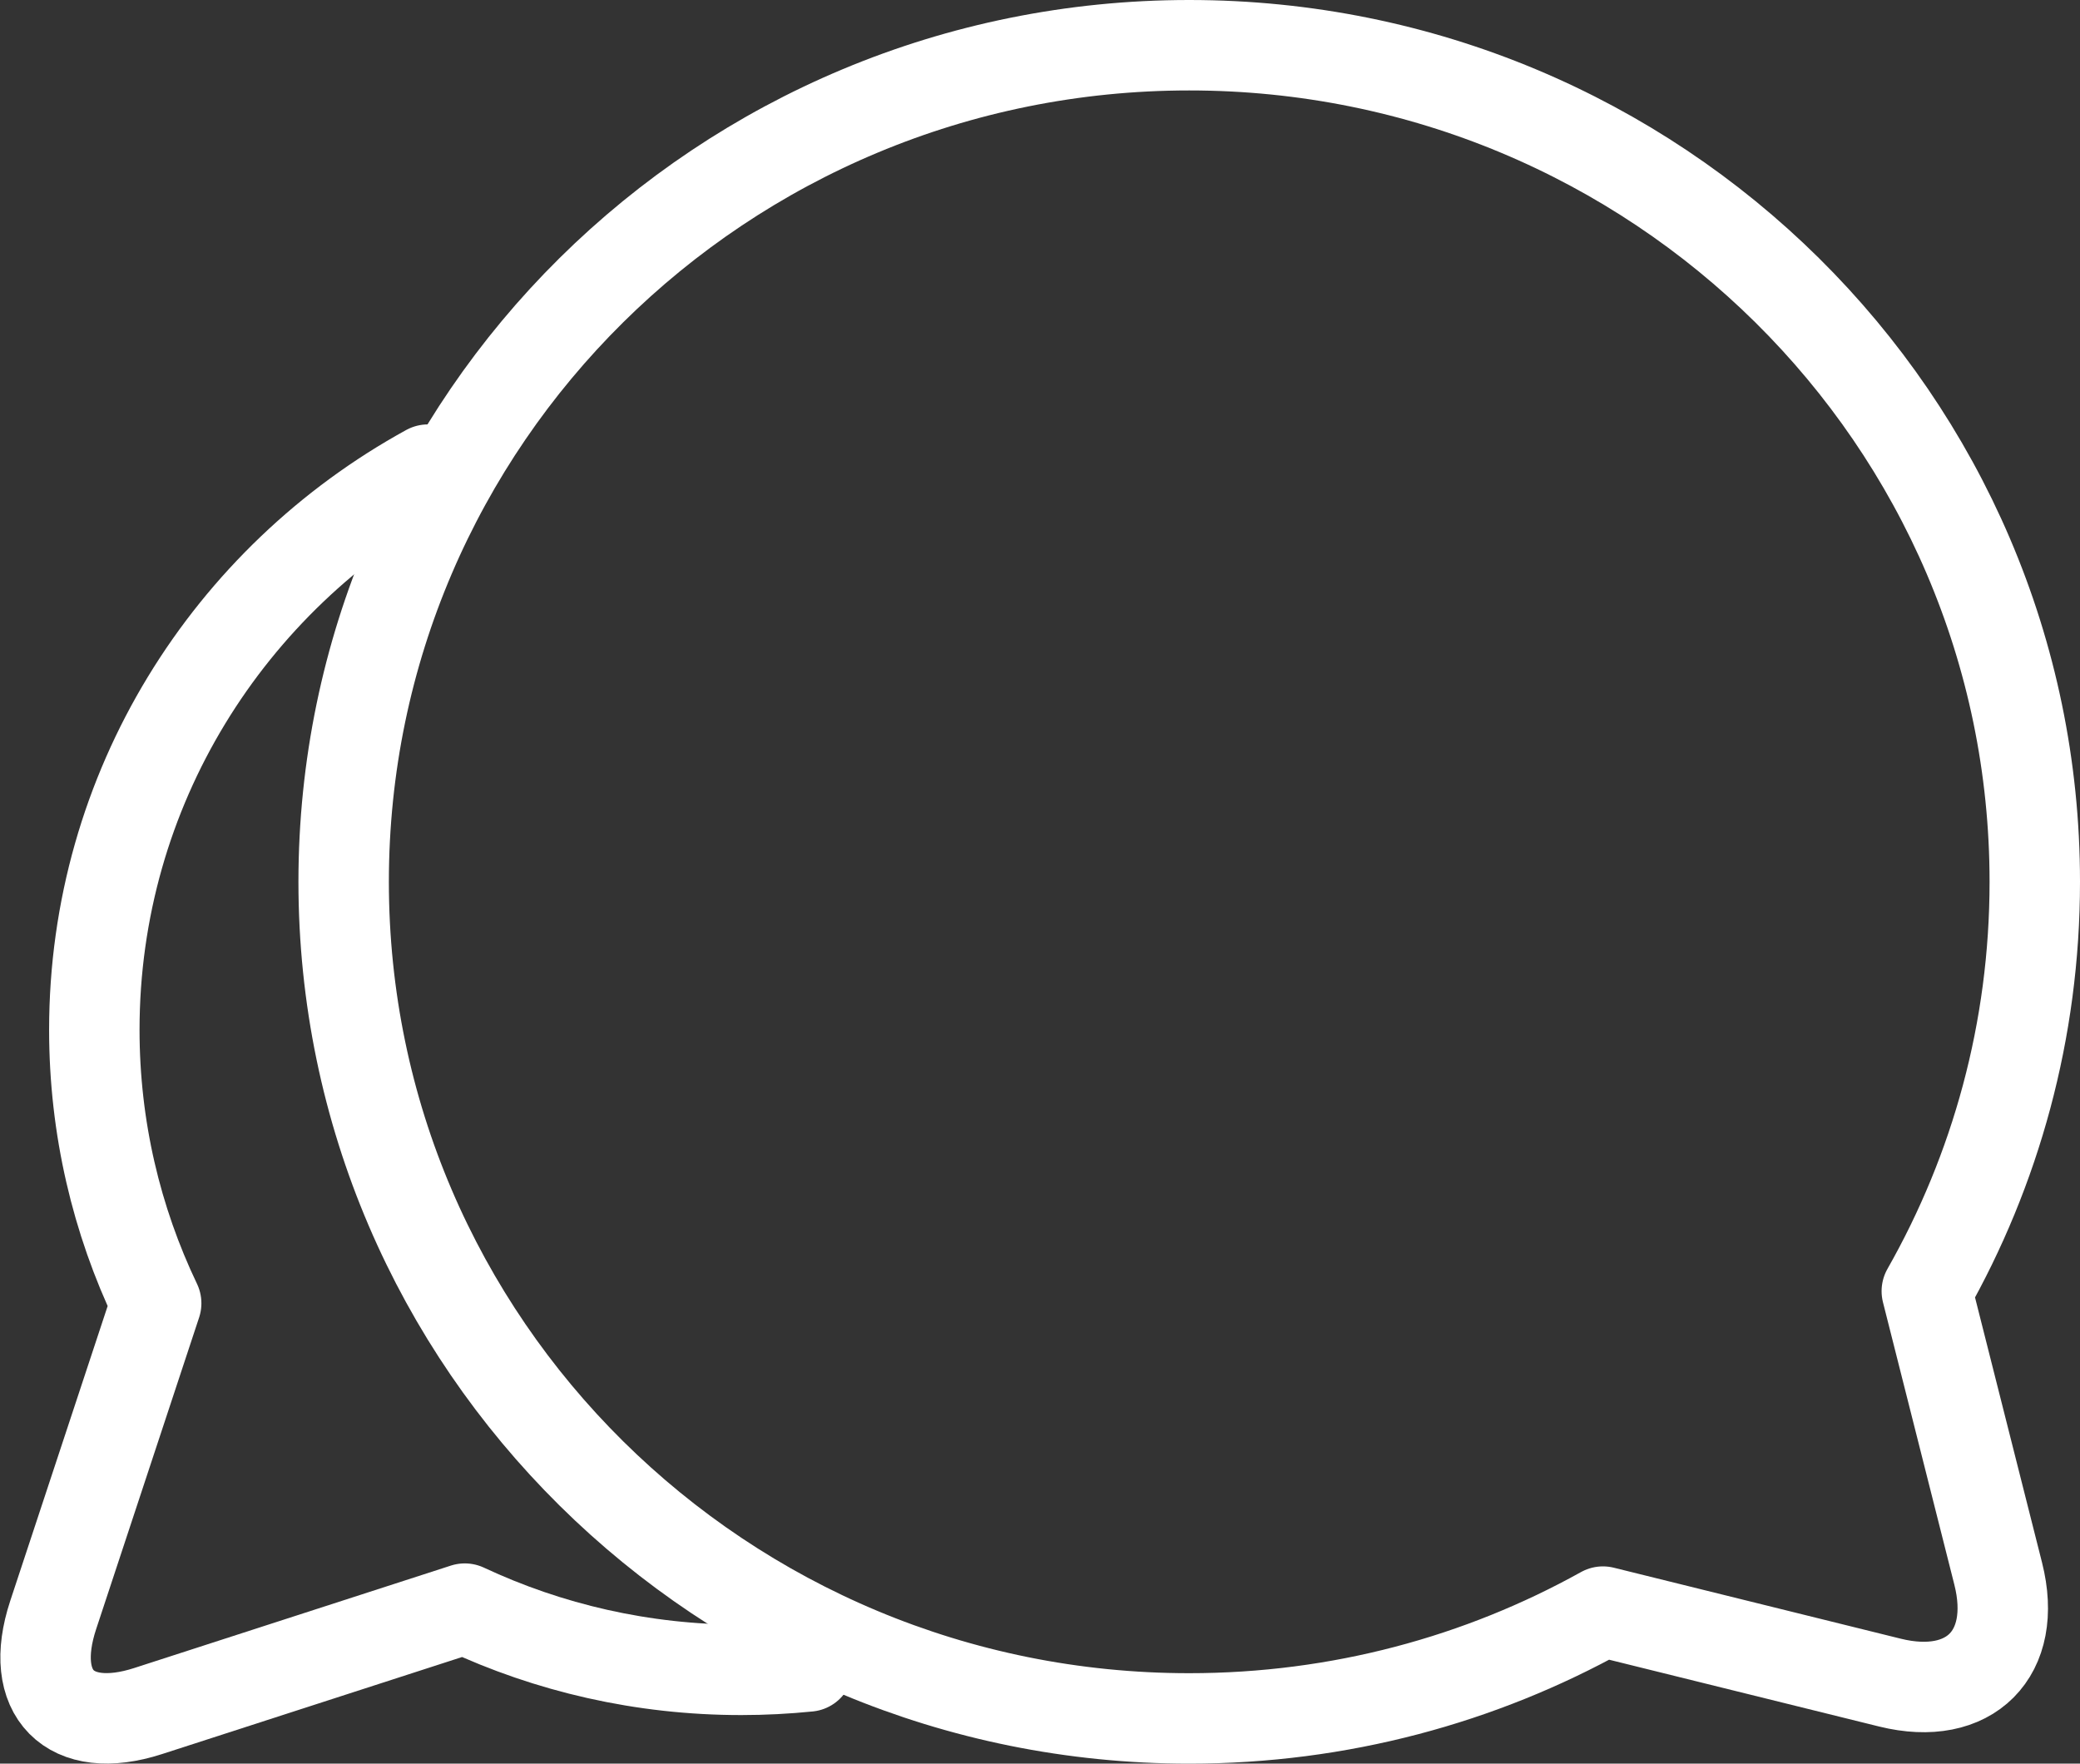
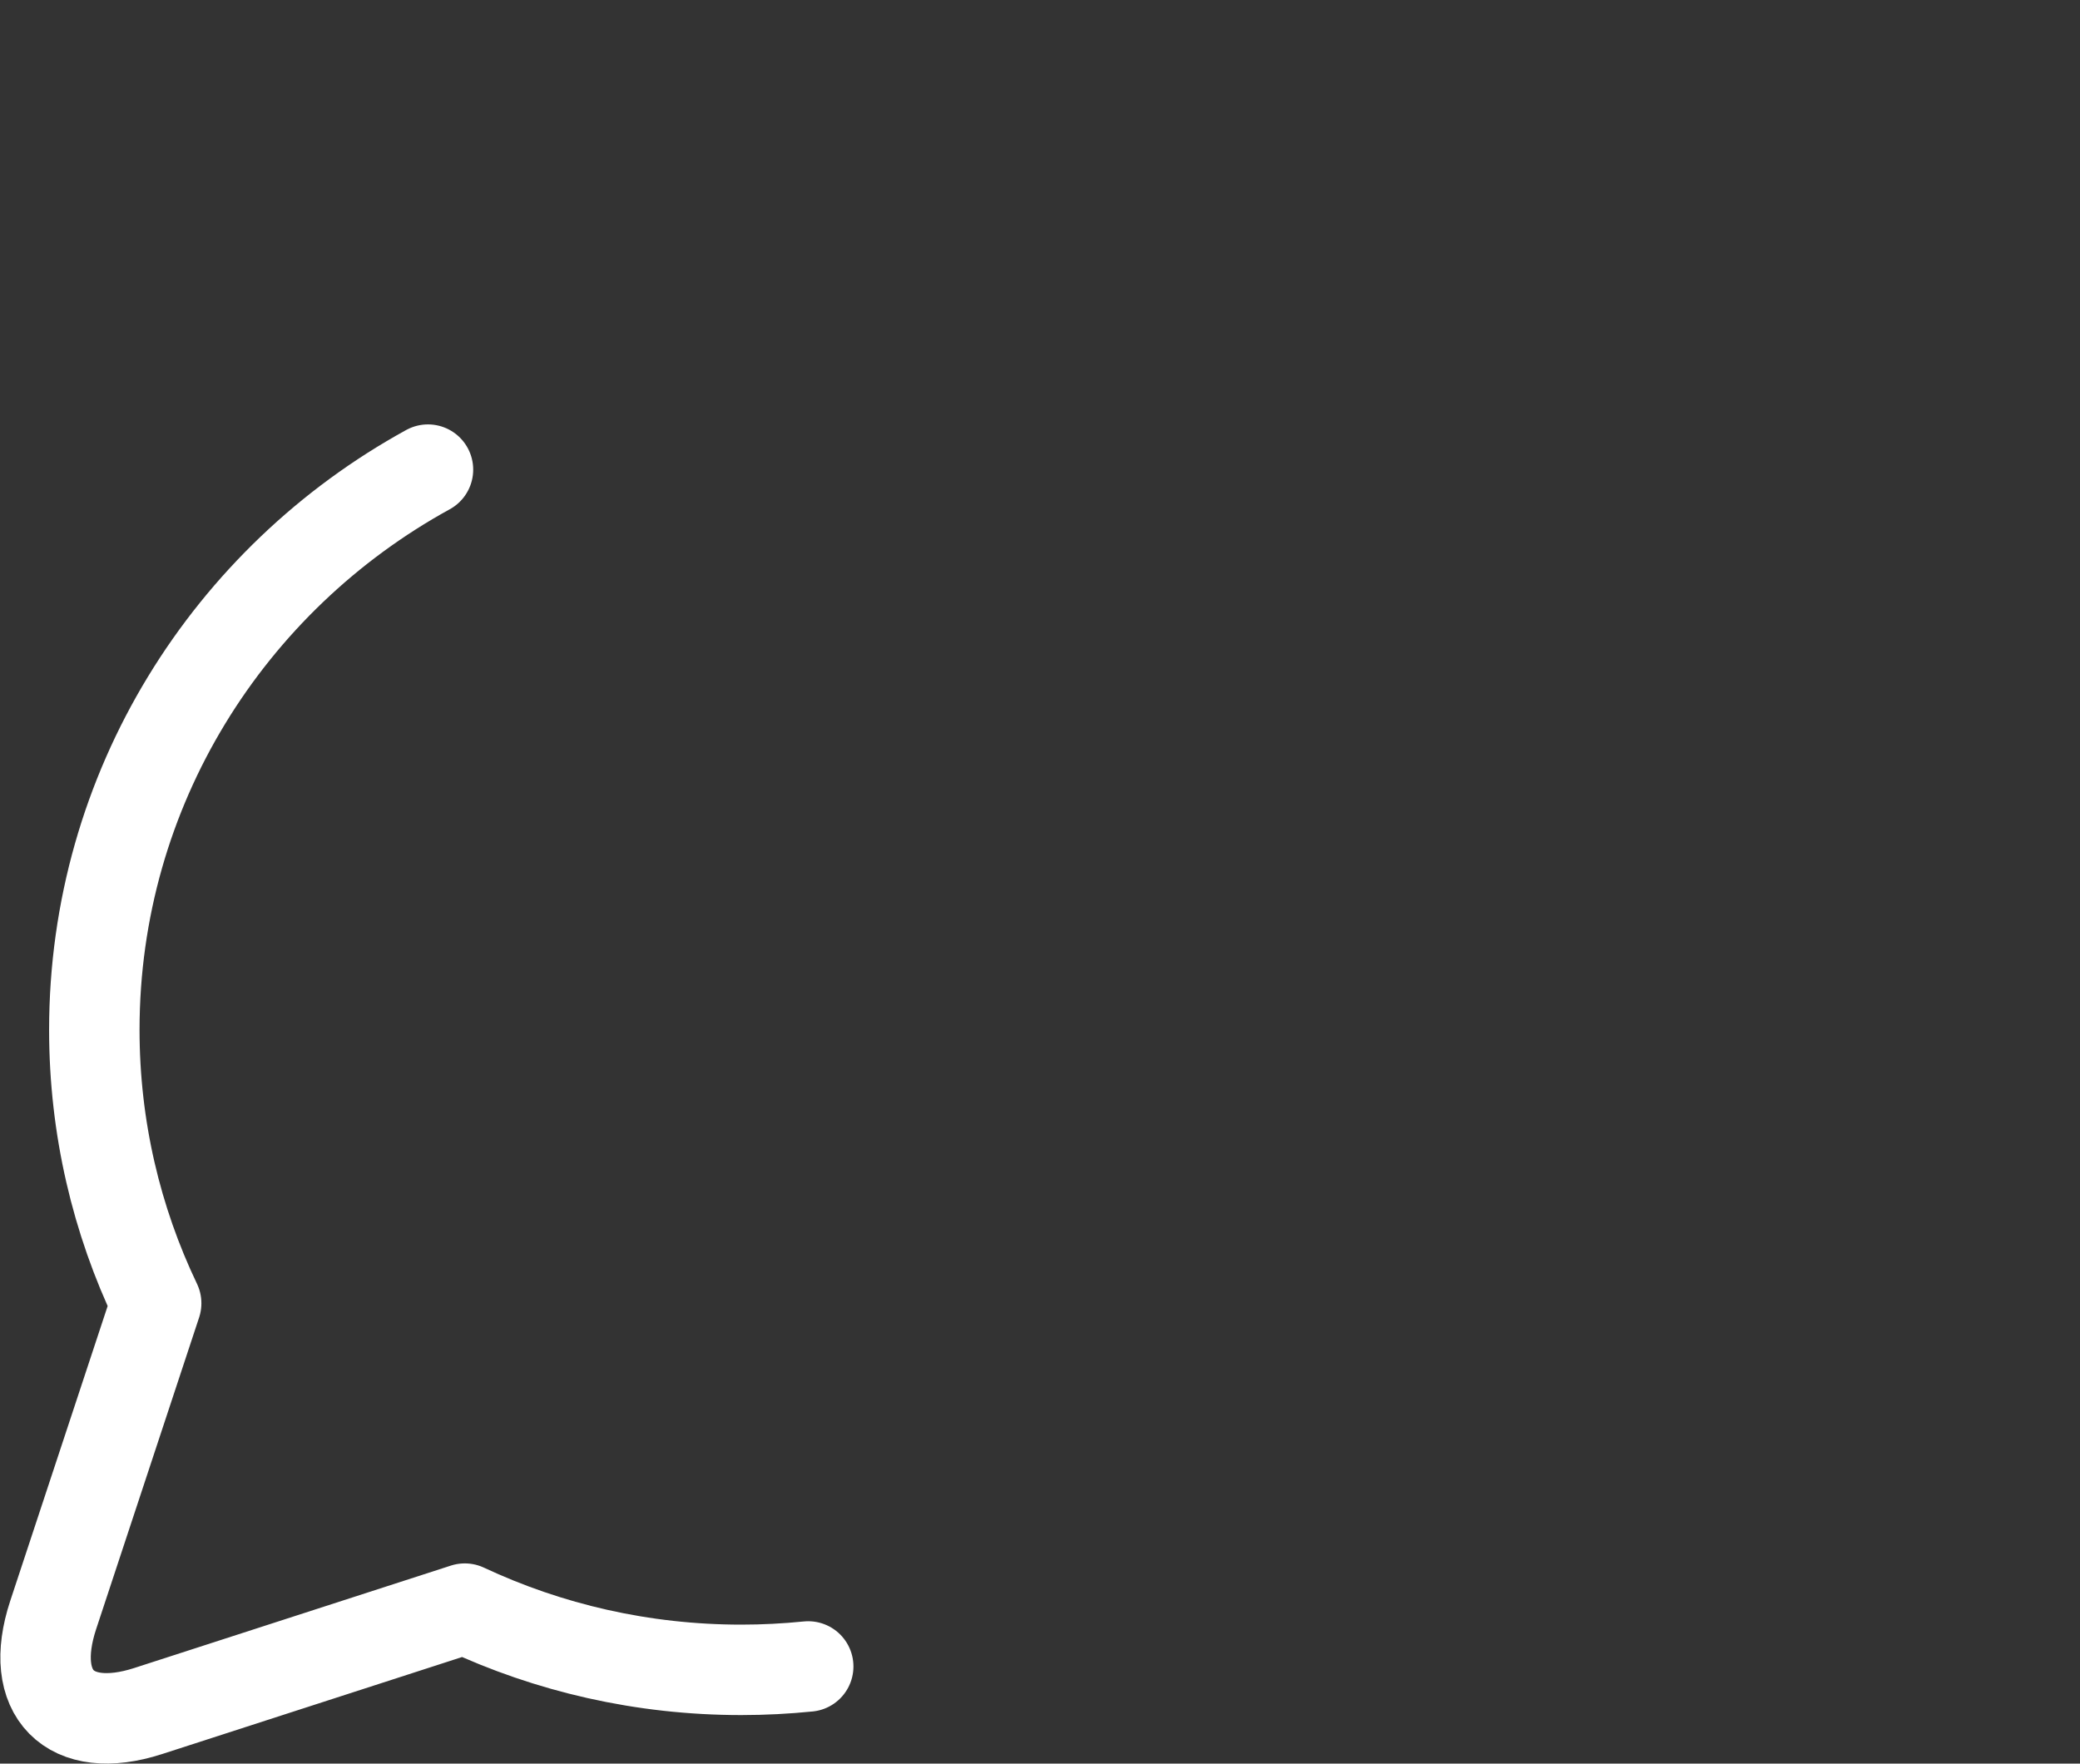
<svg xmlns="http://www.w3.org/2000/svg" width="46" height="39" viewBox="0 0 46 39">
  <rect x="0" y="0" width="46" height="39" fill="#333333" stroke="none" />
  <g fill="none" fill-rule="evenodd" stroke="#FFF" stroke-linecap="round" stroke-linejoin="round" stroke-width="2" transform="translate(1 1)">
    <path d="M16.874,35.851 C16.387,35.9 15.893,35.926 15.393,35.926 C13.206,35.926 11.133,35.44 9.279,34.572 L2.276,36.837 C0.538,37.399 -0.396,36.447 0.176,34.714 L2.454,27.82 C1.577,25.986 1.086,23.936 1.086,21.772 C1.086,16.441 4.065,11.799 8.465,9.385" />
-     <path d="M41.612,27.552 L43.191,33.799 C43.638,35.567 42.564,36.645 40.796,36.208 L34.45,34.638 C31.745,36.142 28.624,37 25.3,37 C14.972,37 6.6,28.717 6.6,18.5 C6.6,8.283 14.972,0 25.3,0 C35.628,0 44,8.283 44,18.5 C44,21.788 43.133,24.876 41.612,27.552 Z" />
  </g>
</svg>